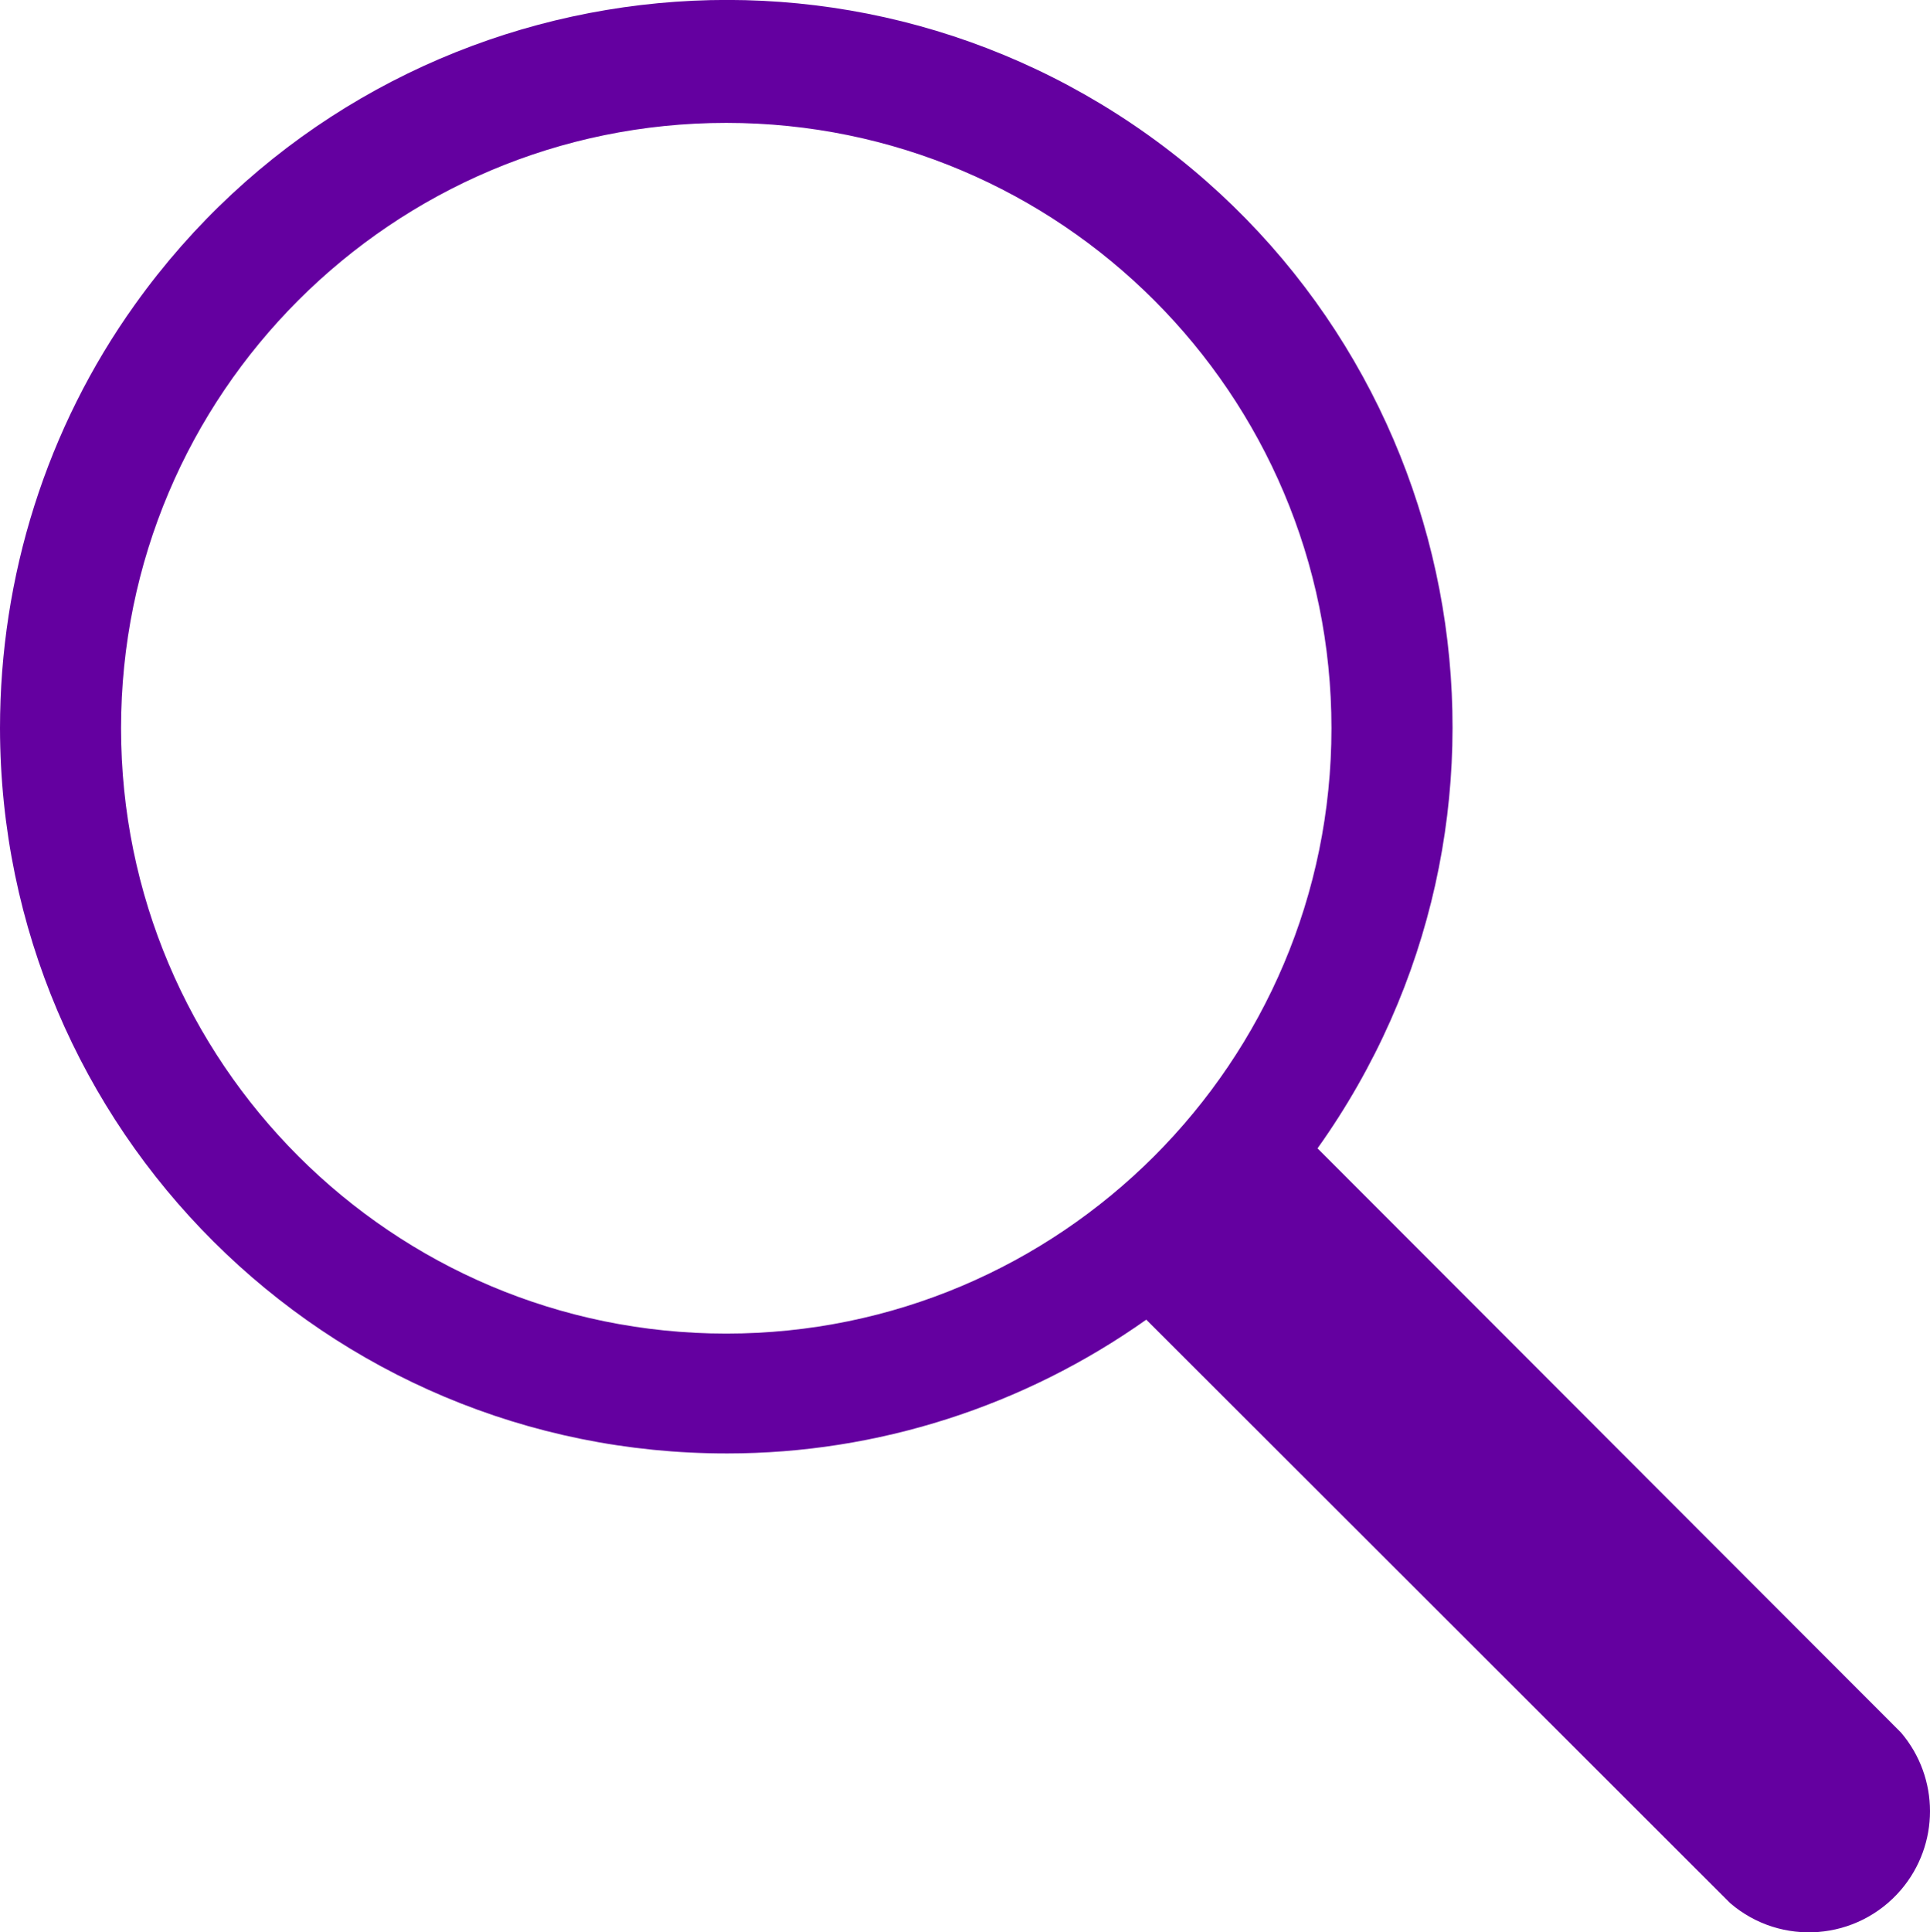
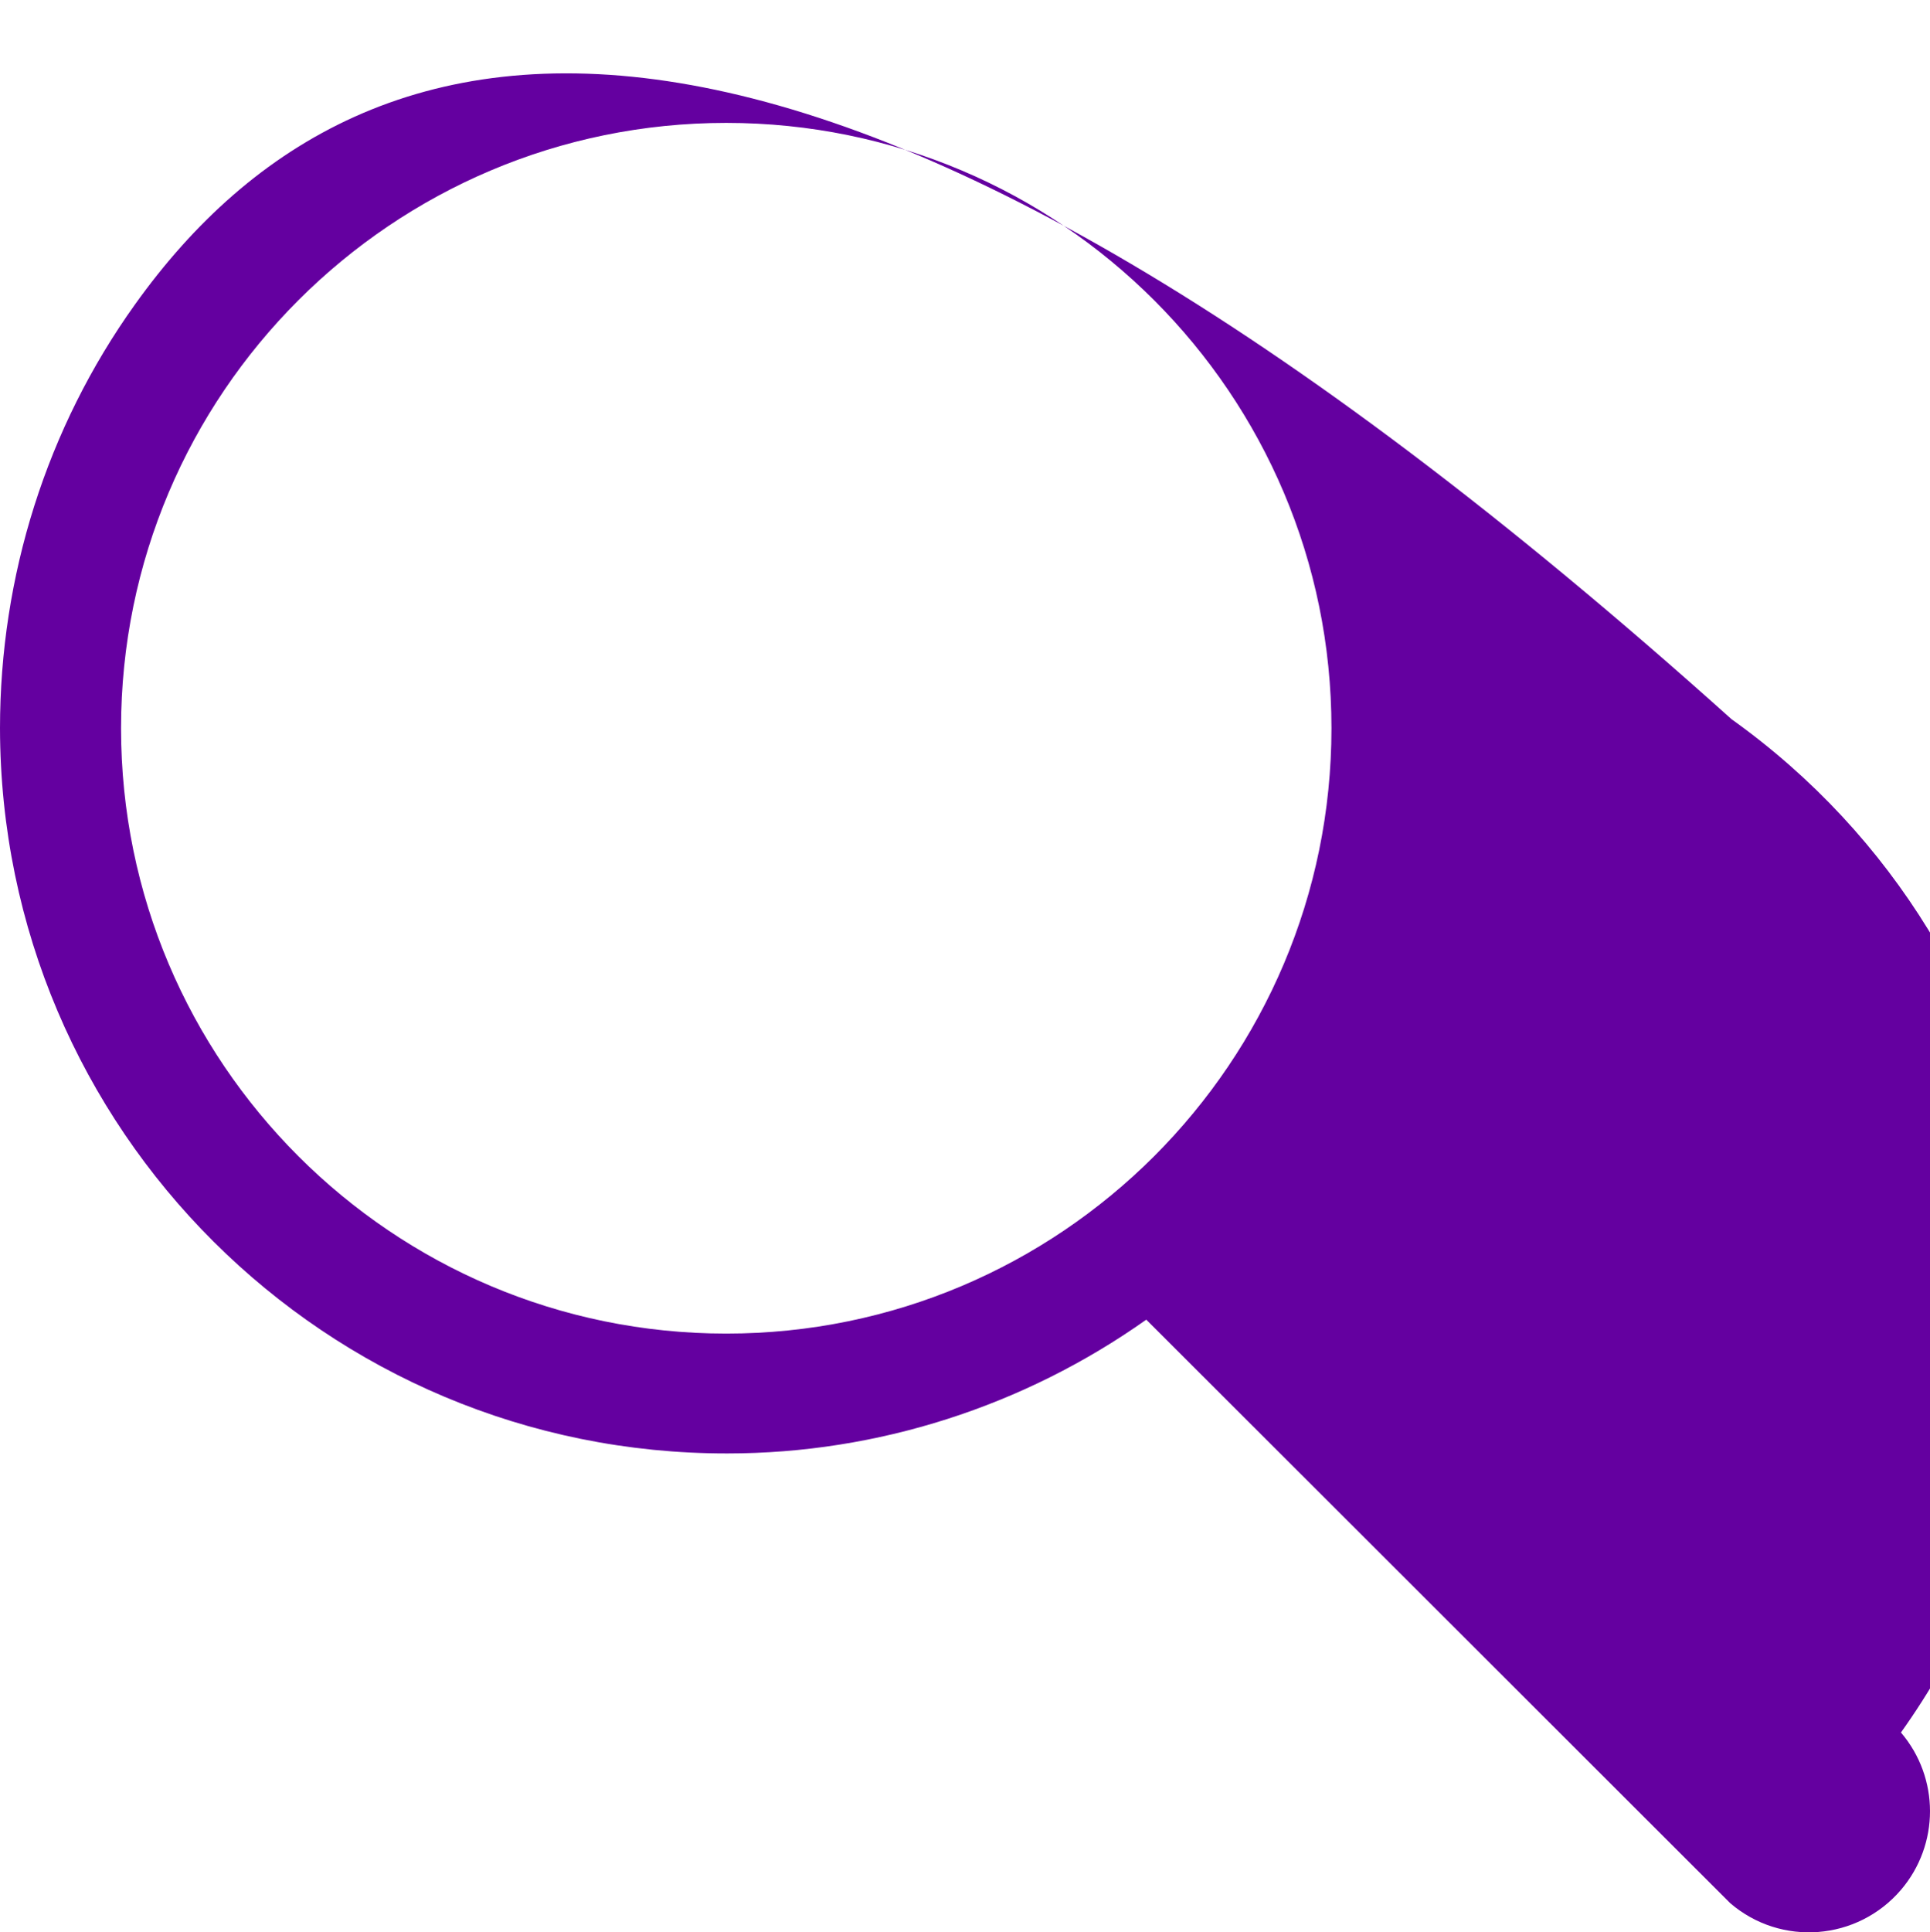
<svg xmlns="http://www.w3.org/2000/svg" id="Layer_1" viewBox="0 0 31.89 31.92">
  <defs>
    <style>.cls-1{fill:#6400a0;}</style>
  </defs>
  <g id="Search_-_32">
-     <path class="cls-1" d="m0,12.03c.01,6.63,5.39,11.99,12.02,11.98,2.48,0,4.9-.78,6.92-2.21l9.65,9.64c.84.72,2.1.62,2.82-.22.64-.75.64-1.85,0-2.6l-9.64-9.65c3.85-5.4,2.59-12.89-2.8-16.74C13.57-1.62,6.08-.36,2.23,5.03.77,7.07,0,9.52,0,12.03Zm2,0C2,6.51,6.48,2.03,12,2.03s10,4.48,10,10-4.48,10-10,10S2,17.55,2,12.03Z" />
+     <path class="cls-1" d="m0,12.03c.01,6.63,5.39,11.99,12.02,11.98,2.48,0,4.9-.78,6.92-2.21l9.65,9.64c.84.72,2.1.62,2.82-.22.64-.75.64-1.85,0-2.6c3.85-5.4,2.59-12.89-2.8-16.74C13.57-1.62,6.08-.36,2.23,5.03.77,7.07,0,9.52,0,12.03Zm2,0C2,6.51,6.48,2.03,12,2.03s10,4.48,10,10-4.48,10-10,10S2,17.55,2,12.03Z" />
  </g>
</svg>